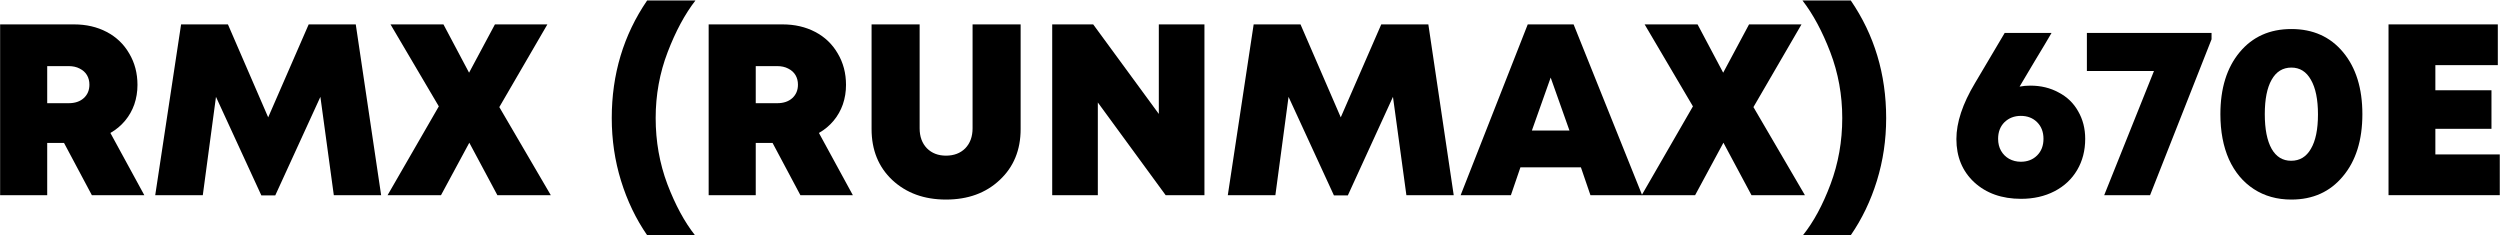
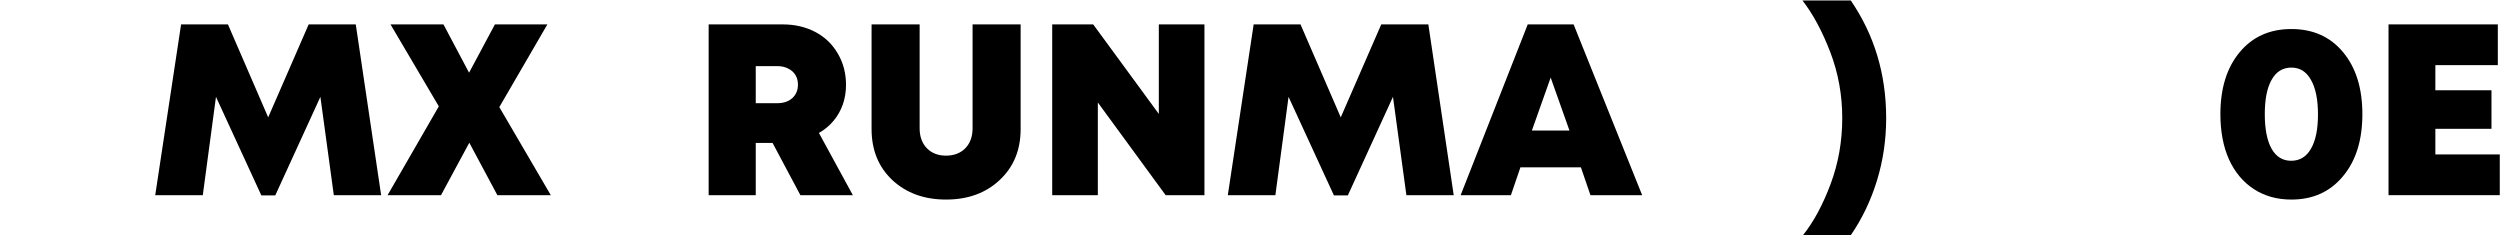
<svg xmlns="http://www.w3.org/2000/svg" width="4099" height="386" viewBox="0 0 4099 386" fill="none">
-   <path d="M150.6 320L105 234.4H77.4V320H0.2V40H121.4C141.4 40 159.267 44.133 175 52.4C190.734 60.667 203 72.4 211.8 87.6C220.867 102.8 225.4 120 225.4 139.2C225.4 150.4 223.667 161.067 220.2 171.2C216.734 181.067 211.667 190 205 198C198.334 206 190.334 212.667 181 218L236.6 320H150.6ZM77.4 108.4V169.2H112.6C123 169.2 131.267 166.4 137.4 160.8C143.534 155.2 146.6 147.867 146.6 138.8C146.6 132.933 145.267 127.733 142.6 123.2C139.934 118.667 135.934 115.067 130.6 112.4C125.534 109.733 119.534 108.4 112.6 108.4H77.4Z" fill="black" />
  <path d="M624.913 320H547.313L525.313 158.8L451.313 320.4H428.513L354.113 158.8L332.513 320H254.513L296.913 40H373.713L439.713 192.4L506.113 40H583.313L624.913 320Z" fill="black" />
  <path d="M903.081 320H815.481L769.481 234L723.081 320H635.481L719.481 174.4L640.281 40H727.081L769.081 119.2L811.481 40H897.481L818.681 175.6L903.081 320Z" fill="black" />
-   <path d="M1061.03 385.6C1042.63 358.933 1028.36 329.2 1018.23 296.4C1008.09 263.6 1003.03 229.333 1003.03 193.6C1003.03 121.6 1022.36 57.333 1061.03 0.8H1140.23C1122.89 23.2 1107.69 51.467 1094.63 85.6C1081.56 119.733 1075.03 155.733 1075.03 193.6C1075.03 231.733 1081.43 267.867 1094.23 302C1107.29 336.133 1122.36 364 1139.43 385.6H1061.03Z" fill="black" />
  <path d="M1312.32 320L1266.72 234.4H1239.12V320H1161.92V40H1283.12C1303.12 40 1320.99 44.133 1336.72 52.4C1352.45 60.667 1364.72 72.4 1373.52 87.6C1382.59 102.8 1387.12 120 1387.12 139.2C1387.12 150.4 1385.39 161.067 1381.92 171.2C1378.45 181.067 1373.39 190 1366.72 198C1360.05 206 1352.05 212.667 1342.72 218L1398.32 320H1312.32ZM1239.12 108.4V169.2H1274.32C1284.72 169.2 1292.99 166.4 1299.12 160.8C1305.25 155.2 1308.32 147.867 1308.32 138.8C1308.32 132.933 1306.99 127.733 1304.32 123.2C1301.65 118.667 1297.65 115.067 1292.32 112.4C1287.25 109.733 1281.25 108.4 1274.32 108.4H1239.12Z" fill="black" />
  <path d="M1639.03 295.2C1616.36 316.533 1587.03 327.2 1551.03 327.2C1515.3 327.2 1485.96 316.533 1463.03 295.2C1440.36 273.867 1429.03 246 1429.03 211.6V40H1507.83V210.4C1507.83 224 1511.83 234.933 1519.83 243.2C1527.83 251.2 1538.23 255.2 1551.03 255.2C1564.1 255.2 1574.63 251.2 1582.63 243.2C1590.63 234.933 1594.63 224 1594.63 210.4V40H1673.43V211.6C1673.43 246 1661.96 273.867 1639.03 295.2Z" fill="black" />
  <path d="M1900 40H1974.8V320H1911.2L1800 168V320H1725.2V40H1792.4L1900 186.8V40Z" fill="black" />
  <path d="M2383.51 320H2305.91L2283.91 158.8L2209.91 320.4H2187.11L2112.71 158.8L2091.11 320H2013.11L2055.51 40H2132.31L2198.31 192.4L2264.71 40H2341.91L2383.51 320Z" fill="black" />
  <path d="M2607.68 320L2592.08 274.4H2492.88L2477.28 320H2394.88L2504.88 40H2580.08L2692.48 320H2607.68ZM2573.28 214L2542.48 127.2L2511.68 214H2573.28Z" fill="black" />
-   <path d="M2959.33 320H2871.73L2825.73 234L2779.33 320H2691.73L2775.73 174.4L2696.53 40H2783.33L2825.33 119.2L2867.73 40H2953.73L2874.93 175.6L2959.33 320Z" fill="black" />
  <path d="M3034.56 385.6H2956.16C2973.49 364 2988.56 336.133 3001.36 302C3014.16 267.867 3020.56 231.733 3020.56 193.6C3020.56 155.733 3014.02 119.733 3000.96 85.6C2987.89 51.467 2972.69 23.2 2955.36 0.8H3034.56C3073.22 57.333 3092.56 121.6 3092.56 193.6C3092.56 229.333 3087.49 263.6 3077.36 296.4C3067.22 329.2 3052.96 358.933 3034.56 385.6Z" fill="black" />
-   <path d="M3328.9 140.4C3346.24 140.4 3361.7 144.133 3375.3 151.6C3389.17 158.8 3399.84 169.067 3407.3 182.4C3415.04 195.733 3418.9 210.8 3418.9 227.6C3418.9 246.8 3414.5 263.867 3405.7 278.8C3396.9 293.733 3384.5 305.333 3368.5 313.6C3352.5 321.867 3334.24 326 3313.7 326C3282.24 326 3256.64 316.933 3236.9 298.8C3217.44 280.667 3207.7 257.067 3207.7 228C3207.7 200.8 3217.84 170.267 3238.1 136.4L3286.9 54H3363.7C3357.57 64.667 3348.5 79.867 3336.5 99.6C3324.77 119.333 3316.37 133.467 3311.3 142C3316.9 140.933 3322.77 140.4 3328.9 140.4ZM3313.3 265.2C3324.24 265.2 3333.17 261.733 3340.1 254.8C3347.04 247.867 3350.5 238.8 3350.5 227.6C3350.5 216.4 3347.04 207.333 3340.1 200.4C3333.17 193.467 3324.24 190 3313.3 190C3302.64 190 3293.7 193.467 3286.5 200.4C3279.57 207.333 3276.1 216.4 3276.1 227.6C3276.1 235.067 3277.7 241.6 3280.9 247.2C3284.1 252.8 3288.5 257.2 3294.1 260.4C3299.97 263.6 3306.37 265.2 3313.3 265.2Z" fill="black" />
-   <path d="M3421.66 54H3626.06V64.4L3525.26 320H3450.06L3531.66 116.4H3421.66V54Z" fill="black" />
  <path d="M3756.95 327.2C3733.49 327.2 3712.95 321.467 3695.35 310C3677.75 298.533 3664.15 282.267 3654.55 261.2C3645.22 240.133 3640.55 215.467 3640.55 187.2C3640.55 144.8 3651.09 110.933 3672.15 85.6C3693.22 60.267 3721.49 47.6 3756.95 47.6C3792.42 47.6 3820.69 60.267 3841.75 85.6C3862.82 110.933 3873.35 144.8 3873.35 187.2C3873.35 229.867 3862.69 263.867 3841.35 289.2C3820.29 314.533 3792.15 327.2 3756.95 327.2ZM3724.55 244C3732.02 257.067 3742.69 263.6 3756.55 263.6C3770.69 263.6 3781.49 257.067 3788.95 244C3796.69 230.933 3800.55 212.133 3800.55 187.6C3800.55 163.067 3796.69 144.133 3788.95 130.8C3781.49 117.467 3770.82 110.8 3756.95 110.8C3742.82 110.8 3732.02 117.467 3724.55 130.8C3717.09 143.867 3713.35 162.667 3713.35 187.2C3713.35 211.733 3717.09 230.667 3724.55 244Z" fill="black" />
  <path d="M3993.02 253.2H4098.62V320H3916.22V40H4095.42V106.8H3993.02V148H4085.02V211.2H3993.02V253.2Z" fill="black" />
</svg>